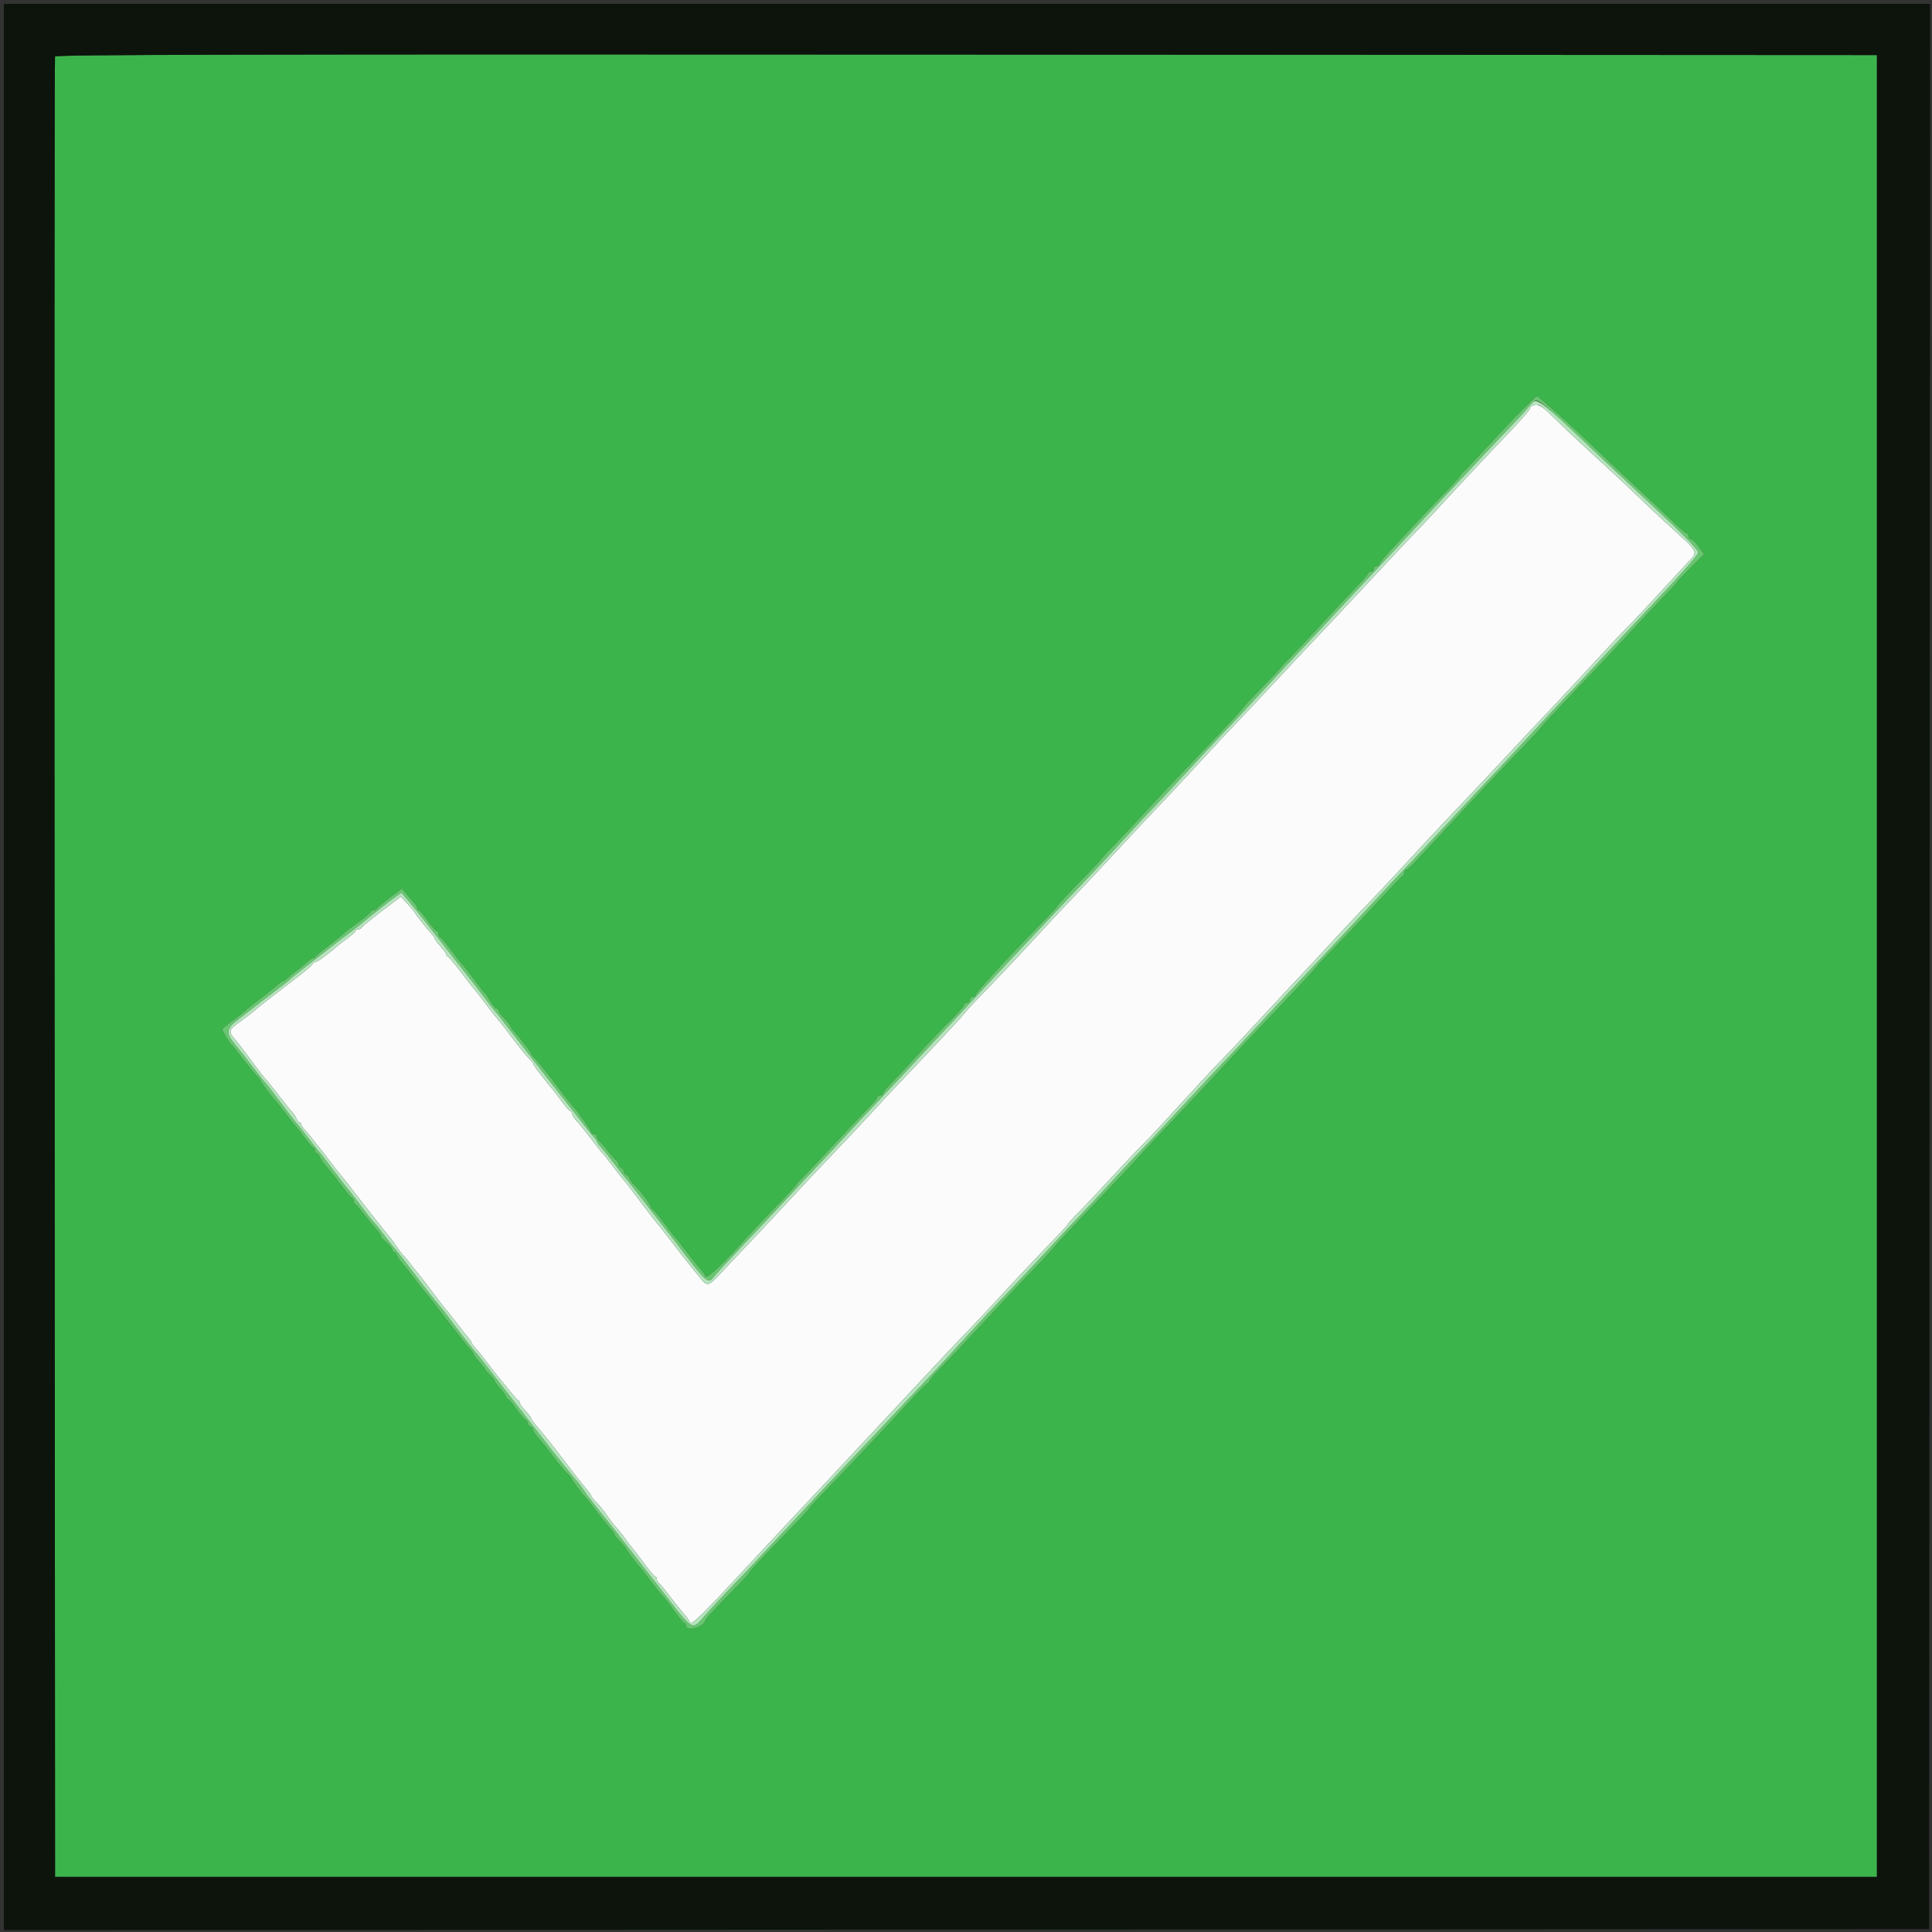
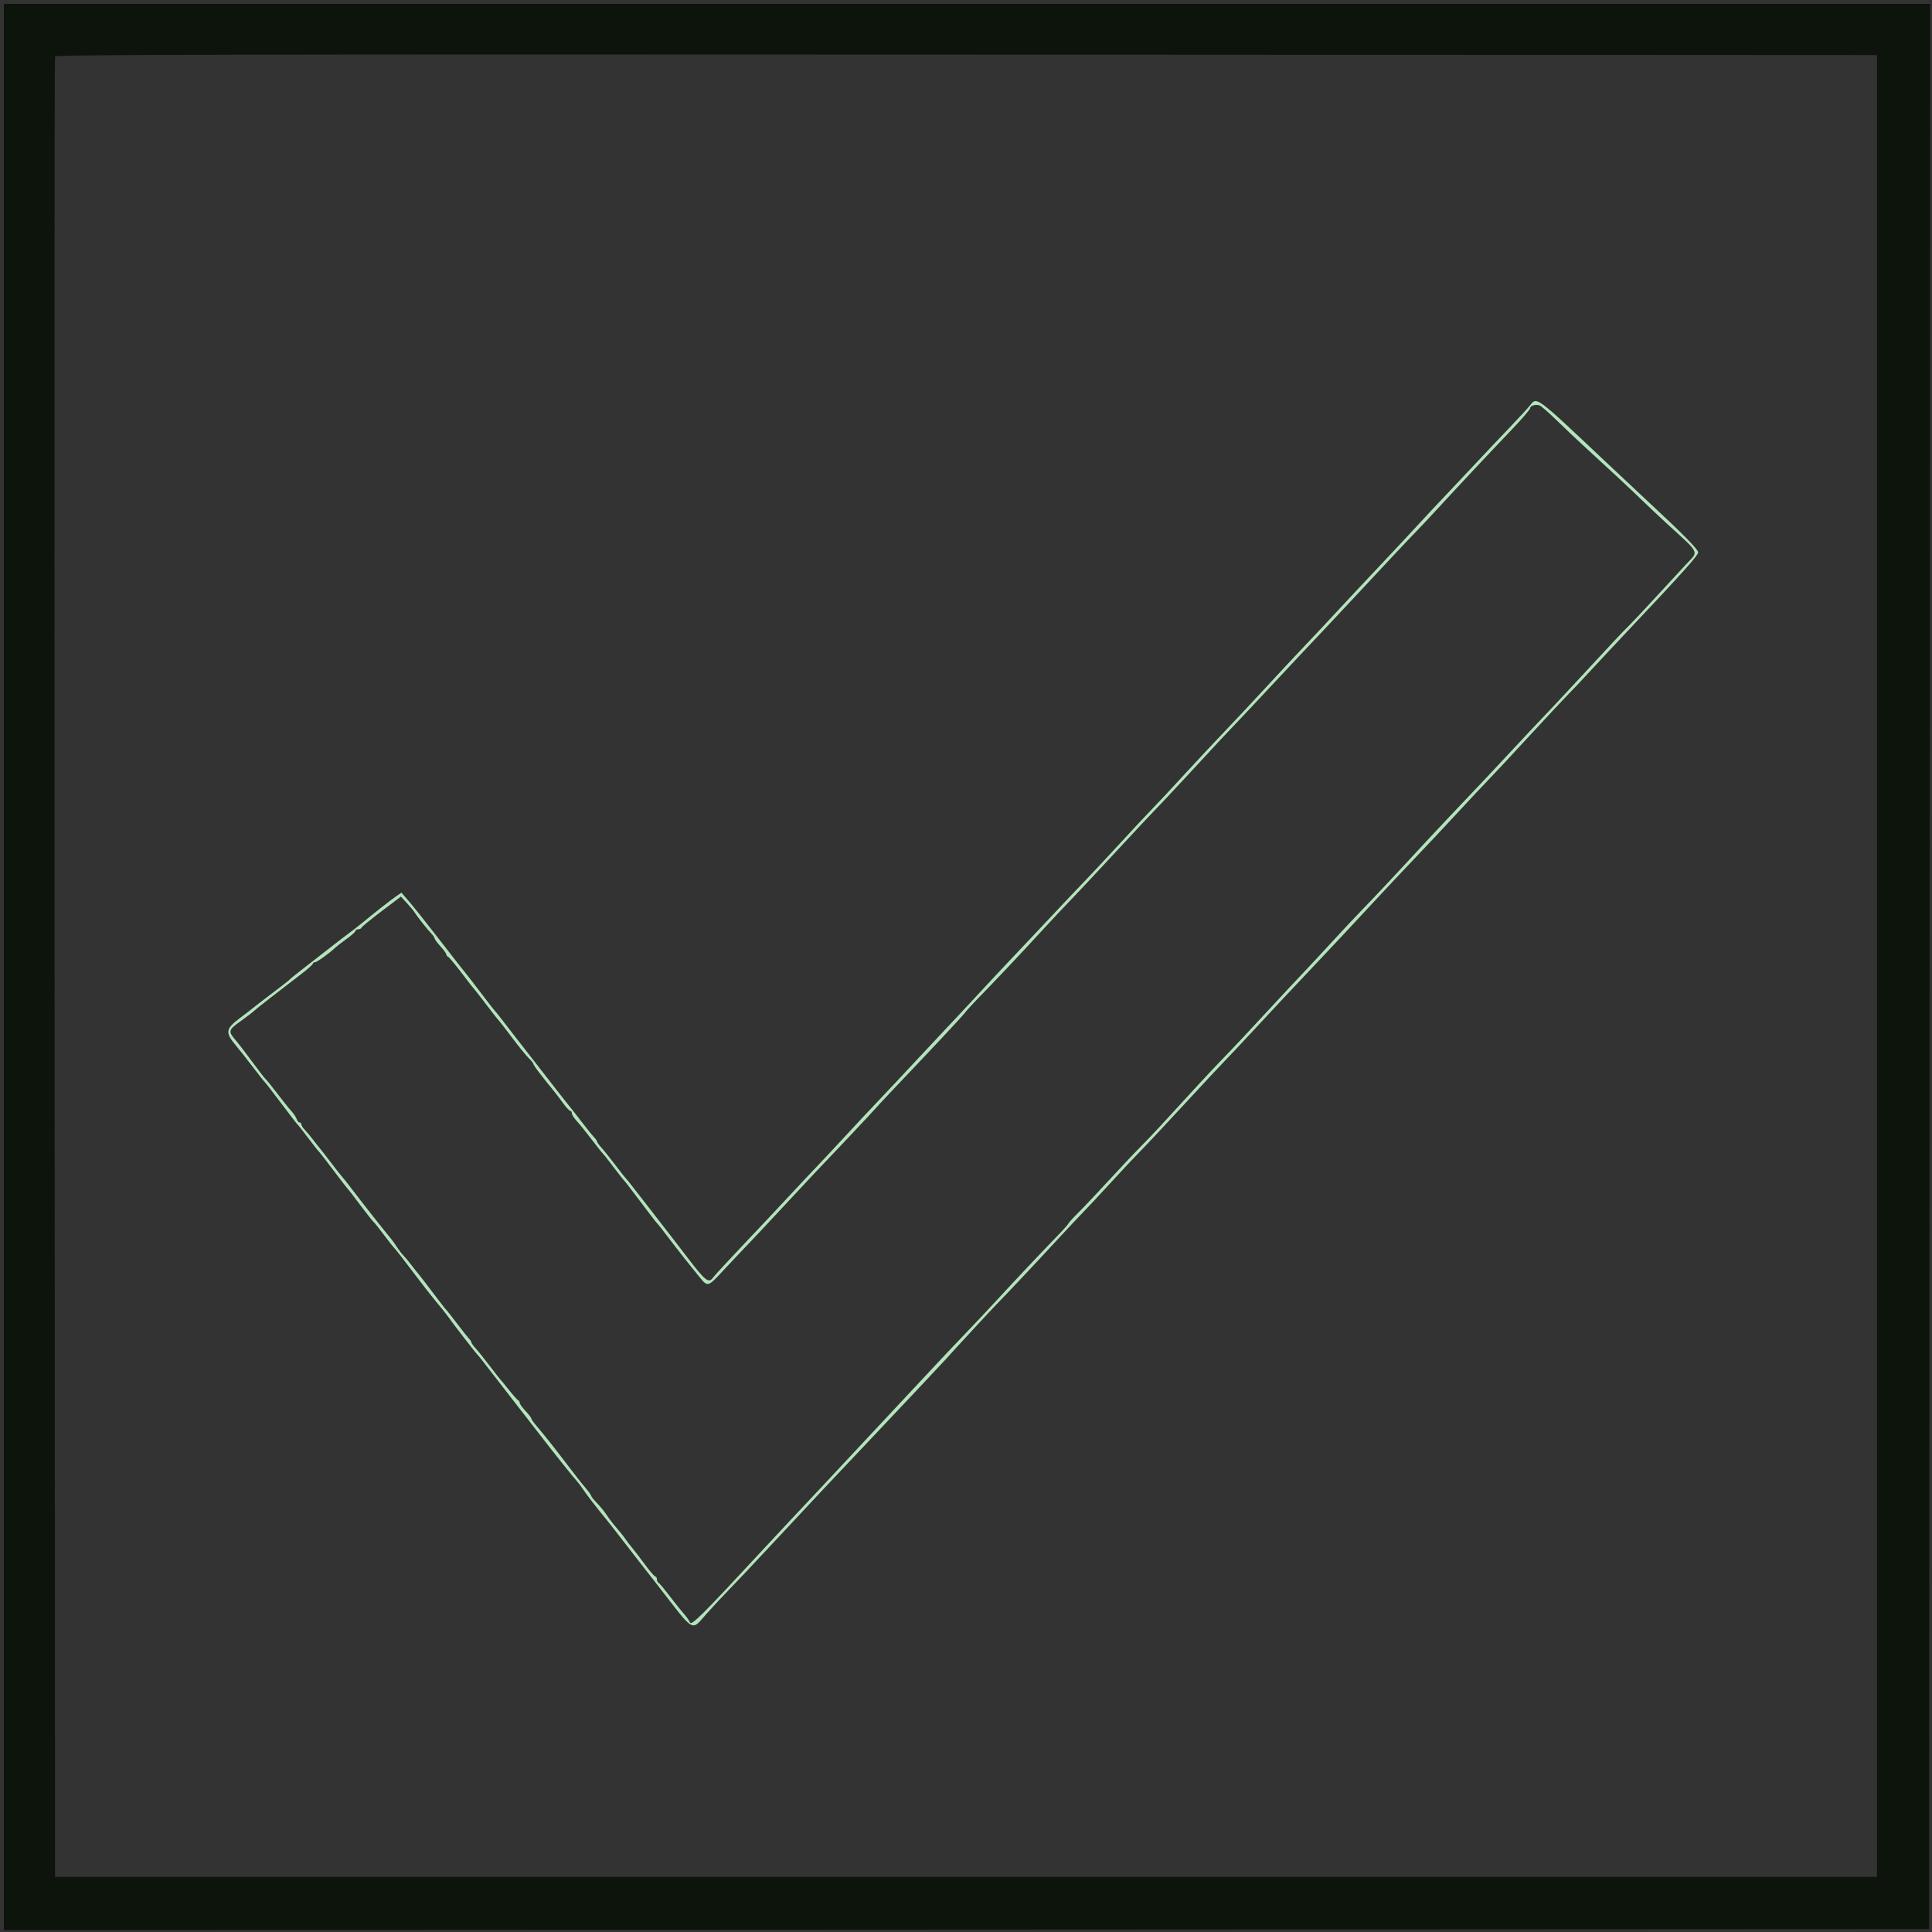
<svg xmlns="http://www.w3.org/2000/svg" viewBox="0, 0, 400,400" height="400" width="400" id="svg">
  <rect x="0" y="0" width="400" height="400" fill="#333333" stroke="none" />
  <g id="svgg">
-     <path fill-rule="evenodd" fill="#3cb44c" stroke="none" d="M11.385 11.700 C 11.281 11.975,11.241 96.890,11.298 200.400 L 11.400 388.600 200.000 388.600 L 388.600 388.600 388.600 200.000 L 388.600 11.400 200.088 11.300 C 49.487 11.219,11.537 11.300,11.385 11.700 M320.062 83.445 C 321.631 84.749,328.654 91.236,332.356 94.800 C 333.156 95.570,336.232 98.450,339.192 101.200 C 342.153 103.950,345.533 107.145,346.705 108.300 C 347.877 109.455,349.007 110.400,349.218 110.400 C 349.428 110.400,349.600 110.670,349.600 111.000 C 349.600 111.330,349.825 111.604,350.100 111.609 C 350.375 111.613,351.097 112.320,351.705 113.179 L 352.809 114.741 350.005 117.568 C 348.462 119.122,347.200 120.465,347.200 120.551 C 347.200 120.638,345.895 122.061,344.300 123.715 C 342.705 125.369,339.960 128.288,338.200 130.202 C 334.283 134.462,333.000 135.824,325.400 143.791 C 322.100 147.251,319.274 150.300,319.120 150.569 C 318.966 150.837,317.076 152.881,314.920 155.111 C 310.078 160.121,308.320 161.985,302.010 168.806 C 299.265 171.773,296.565 174.670,296.010 175.244 C 295.454 175.818,294.246 177.123,293.323 178.144 C 292.401 179.165,291.456 180.000,291.223 180.000 C 290.991 180.000,290.800 180.255,290.800 180.567 C 290.800 180.878,290.662 181.193,290.493 181.267 C 290.324 181.340,287.941 183.830,285.198 186.800 C 282.456 189.770,278.550 193.893,276.518 195.963 C 274.487 198.032,272.774 199.859,272.712 200.022 C 272.598 200.323,266.729 206.609,260.200 213.423 C 258.220 215.489,255.430 218.459,254.000 220.023 C 249.592 224.843,245.954 228.732,242.200 232.637 C 240.220 234.697,237.610 237.486,236.400 238.836 C 235.190 240.185,233.390 242.139,232.400 243.176 C 222.530 253.521,218.724 257.573,217.977 258.530 C 217.492 259.151,215.544 261.254,213.648 263.204 C 210.553 266.385,207.469 269.667,199.200 278.578 C 197.770 280.119,195.655 282.333,194.500 283.498 C 193.345 284.664,192.400 285.793,192.400 286.008 C 192.400 286.224,192.251 286.400,192.070 286.400 C 191.888 286.400,190.062 288.245,188.013 290.500 C 184.180 294.716,173.980 305.531,169.900 309.705 C 168.635 311.000,167.600 312.146,167.600 312.252 C 167.600 312.431,165.671 314.467,158.100 322.280 C 156.505 323.925,155.200 325.391,155.200 325.536 C 155.200 325.681,154.218 326.790,153.018 328.000 C 148.934 332.118,146.000 335.260,145.987 335.530 C 145.928 336.816,142.000 337.870,142.000 336.600 C 142.000 336.270,141.846 336.000,141.658 336.000 C 141.470 336.000,140.551 334.909,139.616 333.576 C 138.681 332.243,137.607 330.848,137.229 330.476 C 136.851 330.104,135.664 328.630,134.590 327.200 C 133.516 325.770,132.539 324.510,132.419 324.400 C 131.948 323.970,129.600 320.835,129.600 320.637 C 129.600 320.522,129.060 319.875,128.400 319.200 C 127.740 318.525,127.200 317.842,127.200 317.682 C 127.200 317.522,126.790 316.944,126.289 316.396 C 125.788 315.848,124.492 314.230,123.408 312.800 C 122.324 311.370,121.334 310.110,121.208 310.000 C 120.694 309.551,118.400 306.466,118.400 306.223 C 118.400 306.079,117.949 305.544,117.399 305.034 C 116.848 304.523,115.543 302.951,114.499 301.539 C 113.454 300.127,112.105 298.441,111.500 297.790 C 110.895 297.140,110.400 296.376,110.400 296.092 C 110.400 295.807,110.130 295.471,109.800 295.345 C 109.470 295.218,109.200 294.864,109.200 294.557 C 109.200 294.251,109.051 294.000,108.870 294.000 C 108.688 294.000,107.833 293.014,106.970 291.809 C 106.106 290.603,105.265 289.613,105.100 289.609 C 104.935 289.604,104.800 289.431,104.800 289.225 C 104.800 289.018,104.260 288.258,103.600 287.536 C 102.940 286.813,102.400 286.073,102.400 285.892 C 102.400 285.710,101.950 285.145,101.400 284.635 C 100.850 284.125,100.400 283.605,100.400 283.479 C 100.400 283.353,99.860 282.658,99.200 281.936 C 98.540 281.213,98.000 280.482,98.000 280.311 C 98.000 280.140,97.685 279.679,97.300 279.286 C 96.915 278.894,96.150 277.973,95.600 277.240 C 95.050 276.506,94.139 275.343,93.575 274.653 C 93.011 273.964,91.667 272.230,90.587 270.800 C 89.508 269.370,88.380 267.948,88.080 267.639 C 87.780 267.330,86.793 266.070,85.886 264.839 C 84.978 263.608,83.821 262.150,83.314 261.600 C 82.806 261.050,82.291 260.285,82.169 259.900 C 82.046 259.515,81.778 259.200,81.573 259.200 C 81.368 259.200,81.192 258.975,81.183 258.700 C 81.174 258.425,80.634 257.758,79.983 257.219 C 79.332 256.679,78.800 256.086,78.800 255.902 C 78.800 255.570,78.386 255.003,77.178 253.681 C 76.836 253.306,75.937 252.190,75.181 251.200 C 74.425 250.210,73.670 249.340,73.503 249.267 C 73.336 249.193,73.200 248.878,73.200 248.567 C 73.200 248.255,73.055 248.000,72.877 248.000 C 72.700 248.000,71.728 246.875,70.718 245.500 C 69.708 244.125,68.325 242.370,67.645 241.600 C 66.964 240.830,66.304 239.885,66.177 239.500 C 66.050 239.115,65.778 238.800,65.573 238.800 C 65.368 238.800,65.200 238.530,65.200 238.200 C 65.200 237.870,65.051 237.600,64.868 237.600 C 64.685 237.600,63.958 236.796,63.252 235.813 C 62.547 234.830,61.746 233.795,61.472 233.513 C 61.199 233.231,60.089 231.830,59.006 230.400 C 57.923 228.970,56.934 227.710,56.808 227.600 C 56.316 227.170,54.000 224.071,54.000 223.842 C 54.000 223.709,53.685 223.271,53.300 222.869 C 52.379 221.906,51.304 220.597,49.631 218.399 C 48.878 217.409,48.068 216.420,47.831 216.199 C 47.379 215.778,46.000 213.423,46.000 213.072 C 46.000 212.960,46.945 212.182,48.100 211.343 C 49.255 210.504,50.380 209.617,50.600 209.371 C 50.820 209.125,52.170 208.046,53.600 206.973 C 55.030 205.899,56.648 204.612,57.196 204.111 C 57.744 203.610,58.301 203.200,58.435 203.200 C 58.568 203.200,59.110 202.825,59.639 202.366 C 60.167 201.907,61.118 201.142,61.751 200.666 C 62.383 200.190,63.238 199.485,63.651 199.100 C 64.063 198.715,64.565 198.400,64.767 198.400 C 64.968 198.400,65.193 198.259,65.267 198.087 C 65.340 197.914,66.570 196.885,68.000 195.800 C 69.430 194.716,70.780 193.626,71.000 193.380 C 71.220 193.134,72.615 192.058,74.100 190.989 C 75.585 189.920,76.800 188.900,76.800 188.723 C 76.800 188.545,77.055 188.400,77.367 188.400 C 77.678 188.400,77.993 188.248,78.067 188.063 C 78.140 187.877,79.326 186.873,80.703 185.832 L 83.206 183.938 84.103 185.011 C 84.596 185.601,85.315 186.425,85.700 186.842 C 86.085 187.259,86.400 187.780,86.400 188.000 C 86.400 188.220,86.535 188.404,86.700 188.409 C 86.865 188.413,87.706 189.403,88.570 190.609 C 89.433 191.814,90.288 192.800,90.470 192.800 C 90.651 192.800,90.800 193.070,90.800 193.400 C 90.800 193.730,90.945 194.000,91.123 194.000 C 91.300 194.000,92.331 195.215,93.412 196.700 C 94.494 198.185,95.589 199.580,95.845 199.800 C 96.101 200.020,97.159 201.370,98.196 202.800 C 99.232 204.230,100.207 205.490,100.361 205.600 C 100.516 205.710,101.052 206.475,101.554 207.300 C 102.055 208.125,102.631 208.800,102.833 208.800 C 103.035 208.800,103.200 208.974,103.200 209.186 C 103.200 209.399,103.740 210.125,104.400 210.800 C 105.060 211.475,105.600 212.158,105.600 212.318 C 105.600 212.478,106.007 213.056,106.504 213.604 C 107.909 215.152,110.000 217.887,110.000 218.177 C 110.000 218.321,110.417 218.835,110.927 219.319 C 111.437 219.804,113.270 222.090,115.001 224.400 C 116.733 226.710,118.277 228.690,118.434 228.800 C 118.988 229.188,122.400 234.008,122.400 234.401 C 122.400 234.621,122.670 234.800,123.000 234.800 C 123.330 234.800,123.600 235.055,123.600 235.367 C 123.600 235.678,123.738 235.993,123.907 236.067 C 124.076 236.140,124.931 237.100,125.807 238.200 C 126.683 239.300,127.535 240.260,127.700 240.333 C 127.865 240.407,128.000 240.702,128.000 240.991 C 128.000 241.279,128.270 241.618,128.600 241.745 C 128.930 241.871,129.200 242.251,129.200 242.587 C 129.200 242.924,129.386 243.200,129.613 243.200 C 129.839 243.200,130.144 243.511,130.290 243.891 C 130.436 244.271,130.932 244.946,131.392 245.391 C 132.702 246.658,134.800 249.469,134.800 249.958 C 134.800 250.201,134.945 250.400,135.123 250.400 C 135.300 250.400,136.309 251.576,137.364 253.013 C 138.419 254.449,139.494 255.844,139.754 256.113 C 140.013 256.381,141.115 257.770,142.202 259.200 C 143.289 260.630,144.588 262.248,145.089 262.796 C 145.590 263.344,146.000 263.929,146.000 264.096 C 146.000 265.148,149.240 262.184,154.400 256.412 C 155.610 255.059,158.445 252.057,160.700 249.742 C 162.955 247.427,164.800 245.437,164.800 245.319 C 164.800 245.202,165.475 244.444,166.300 243.635 C 167.125 242.825,170.045 239.741,172.788 236.782 C 175.531 233.822,178.636 230.541,179.688 229.492 C 180.740 228.442,181.600 227.407,181.600 227.192 C 181.600 226.976,181.870 226.800,182.200 226.800 C 182.530 226.800,182.800 226.620,182.800 226.400 C 182.800 226.180,183.475 225.314,184.300 224.475 C 185.125 223.637,187.687 220.892,189.994 218.375 C 192.301 215.859,195.406 212.594,196.894 211.119 C 198.382 209.645,199.600 208.250,199.600 208.019 C 199.600 207.789,199.870 207.600,200.200 207.600 C 200.530 207.600,200.800 207.330,200.800 207.000 C 200.800 206.670,201.070 206.400,201.400 206.400 C 201.730 206.400,202.000 206.196,202.000 205.947 C 202.000 205.485,208.451 198.451,215.100 191.663 C 217.135 189.586,218.800 187.805,218.800 187.705 C 218.800 187.508,222.055 184.031,225.700 180.333 C 226.965 179.050,228.000 177.926,228.000 177.836 C 228.000 177.746,229.575 176.045,231.500 174.054 C 233.425 172.064,236.170 169.149,237.600 167.575 C 240.363 164.534,241.550 163.279,251.000 153.405 C 254.300 149.957,257.135 146.897,257.300 146.603 C 257.465 146.310,259.310 144.324,261.400 142.189 C 263.490 140.055,265.200 138.247,265.200 138.172 C 265.200 138.097,266.145 137.076,267.300 135.904 C 268.455 134.732,271.376 131.619,273.791 128.987 C 276.206 126.354,279.311 123.050,280.691 121.643 C 282.071 120.237,283.200 118.932,283.200 118.743 C 283.200 118.555,283.470 118.400,283.800 118.400 C 284.130 118.400,284.400 118.130,284.400 117.800 C 284.400 117.470,284.670 117.200,285.000 117.200 C 285.330 117.200,285.600 117.000,285.600 116.755 C 285.600 116.511,286.738 115.116,288.128 113.655 C 289.519 112.195,291.634 109.925,292.828 108.611 C 294.023 107.297,296.665 104.524,298.700 102.449 C 300.735 100.374,302.400 98.539,302.400 98.371 C 302.400 98.204,302.538 98.007,302.708 97.933 C 302.877 97.860,304.975 95.667,307.371 93.059 C 311.885 88.146,317.883 82.000,318.164 82.000 C 318.252 82.000,319.106 82.650,320.062 83.445" id="path0" />
-     <path fill-rule="evenodd" fill="#fbfbfb" stroke="none" d="M317.500 83.903 C 317.115 83.989,316.795 84.270,316.789 84.529 C 316.783 84.788,314.938 86.920,312.689 89.268 C 308.430 93.713,302.107 100.458,297.379 105.600 C 295.862 107.250,293.986 109.244,293.210 110.031 C 291.975 111.283,285.263 118.430,281.200 122.818 C 279.290 124.881,271.014 133.689,268.800 136.015 C 267.810 137.055,265.020 140.034,262.600 142.634 C 260.180 145.235,257.300 148.299,256.200 149.443 C 253.999 151.732,252.946 152.861,245.608 160.800 C 242.863 163.770,239.983 166.837,239.208 167.615 C 238.434 168.393,234.650 172.436,230.800 176.598 C 226.950 180.760,222.900 185.082,221.800 186.202 C 220.700 187.322,217.825 190.390,215.411 193.019 C 211.211 197.595,205.653 203.477,202.164 207.040 C 201.264 207.959,200.136 209.210,199.656 209.820 C 198.908 210.771,193.563 216.480,184.707 225.790 C 183.445 227.115,181.770 228.920,180.984 229.800 C 179.715 231.220,172.175 239.221,168.400 243.152 C 167.630 243.954,164.751 247.038,162.003 250.005 C 159.254 252.972,156.014 256.428,154.803 257.685 C 153.591 258.942,151.341 261.327,149.801 262.985 C 146.563 266.474,146.537 266.482,144.912 264.500 C 142.741 261.852,140.230 258.669,138.208 256.000 C 137.124 254.570,136.127 253.310,135.993 253.200 C 135.859 253.090,134.332 251.110,132.600 248.800 C 130.868 246.490,129.341 244.510,129.207 244.400 C 129.073 244.290,128.079 243.030,127.000 241.600 C 125.921 240.170,124.927 238.910,124.791 238.800 C 124.656 238.690,123.625 237.391,122.501 235.913 C 121.377 234.436,119.994 232.727,119.429 232.117 C 118.863 231.507,118.400 230.781,118.400 230.504 C 118.400 230.227,118.251 230.000,118.068 230.000 C 117.885 230.000,117.183 229.235,116.509 228.300 C 115.834 227.365,114.907 226.150,114.448 225.600 C 113.990 225.050,113.475 224.420,113.304 224.200 C 113.133 223.980,112.410 223.054,111.696 222.142 C 110.983 221.231,110.400 220.367,110.400 220.223 C 110.400 220.079,109.984 219.565,109.475 219.081 C 108.967 218.596,107.402 216.670,105.998 214.800 C 104.594 212.930,103.337 211.310,103.204 211.200 C 103.071 211.090,102.077 209.830,100.994 208.400 C 99.911 206.970,98.839 205.581,98.612 205.314 C 97.830 204.392,97.359 203.791,95.233 201.000 C 94.059 199.460,92.942 198.140,92.750 198.067 C 92.557 197.993,92.400 197.779,92.400 197.591 C 92.400 197.403,91.860 196.658,91.200 195.936 C 90.540 195.213,90.000 194.482,90.000 194.311 C 90.000 194.140,89.685 193.672,89.300 193.272 C 88.442 192.379,86.316 189.691,85.881 188.947 C 85.705 188.648,84.985 187.778,84.281 187.015 L 83.000 185.627 79.000 188.656 C 76.800 190.322,74.940 191.846,74.867 192.043 C 74.793 192.239,74.478 192.400,74.167 192.400 C 73.855 192.400,73.600 192.549,73.600 192.732 C 73.600 192.915,72.796 193.642,71.813 194.348 C 70.830 195.053,69.795 195.851,69.513 196.121 C 68.316 197.266,65.653 199.200,65.276 199.200 C 65.051 199.200,64.807 199.371,64.733 199.580 C 64.660 199.790,63.589 200.735,62.353 201.680 C 56.572 206.105,53.341 208.627,52.698 209.218 C 52.313 209.572,51.011 210.568,49.807 211.431 C 47.280 213.242,47.204 213.511,48.726 215.286 C 49.346 216.009,50.907 218.040,52.195 219.800 C 53.484 221.560,54.738 223.180,54.983 223.400 C 55.228 223.620,56.317 224.970,57.403 226.400 C 58.490 227.830,59.790 229.450,60.294 230.000 C 60.797 230.550,61.309 231.315,61.431 231.700 C 61.554 232.085,61.822 232.400,62.027 232.400 C 62.232 232.400,62.400 232.580,62.400 232.800 C 62.400 233.020,62.715 233.521,63.100 233.914 C 63.485 234.306,64.250 235.222,64.800 235.948 C 65.350 236.675,65.986 237.479,66.212 237.735 C 66.439 237.991,67.511 239.370,68.594 240.800 C 69.677 242.230,70.669 243.490,70.800 243.600 C 70.931 243.710,71.927 244.970,73.013 246.400 C 75.227 249.313,79.694 254.977,80.741 256.200 C 81.117 256.640,81.747 257.507,82.140 258.127 C 82.532 258.746,83.156 259.563,83.527 259.940 C 83.897 260.318,84.650 261.222,85.200 261.948 C 85.750 262.675,86.387 263.479,86.616 263.735 C 86.845 263.991,88.184 265.730,89.593 267.600 C 91.002 269.470,92.263 271.090,92.396 271.200 C 92.529 271.310,93.523 272.570,94.606 274.000 C 95.689 275.430,96.806 276.838,97.088 277.129 C 97.369 277.419,97.600 277.781,97.600 277.933 C 97.600 278.084,98.010 278.656,98.511 279.204 C 99.012 279.752,100.308 281.370,101.392 282.800 C 102.476 284.230,103.461 285.490,103.581 285.600 C 103.702 285.710,104.517 286.700,105.393 287.800 C 106.269 288.900,107.124 289.860,107.293 289.933 C 107.462 290.007,107.600 290.241,107.600 290.455 C 107.600 290.669,108.139 291.419,108.798 292.122 C 109.457 292.825,109.997 293.520,109.998 293.666 C 109.999 293.812,110.355 294.352,110.789 294.866 C 112.901 297.367,114.764 299.712,117.250 303.000 C 118.746 304.980,120.513 307.230,121.175 308.000 C 121.837 308.770,122.383 309.529,122.389 309.686 C 122.395 309.844,122.940 310.525,123.599 311.199 C 124.259 311.874,125.114 312.915,125.499 313.513 C 125.885 314.111,126.504 314.960,126.876 315.400 C 128.698 317.558,129.043 317.989,129.600 318.800 C 129.930 319.281,130.532 320.063,130.938 320.537 C 131.344 321.012,132.503 322.525,133.515 323.900 C 134.527 325.275,135.500 326.400,135.677 326.400 C 135.855 326.400,136.000 326.655,136.000 326.967 C 136.000 327.278,136.141 327.593,136.313 327.667 C 136.486 327.740,137.518 328.970,138.607 330.400 C 139.696 331.830,141.040 333.510,141.594 334.133 C 142.147 334.757,142.700 335.543,142.822 335.880 C 143.113 336.686,145.123 334.689,158.000 320.801 C 160.750 317.835,163.720 314.651,164.600 313.725 C 166.523 311.703,174.061 303.655,177.400 300.059 C 178.720 298.637,180.520 296.711,181.400 295.777 C 183.130 293.943,190.322 286.244,194.200 282.076 C 195.520 280.657,198.130 277.906,200.000 275.962 C 201.870 274.019,204.660 271.056,206.200 269.379 C 209.872 265.380,216.015 258.862,218.900 255.904 C 220.165 254.607,221.200 253.448,221.200 253.329 C 221.200 253.211,222.145 252.174,223.300 251.027 C 224.455 249.879,227.287 246.884,229.593 244.370 C 231.899 241.857,234.779 238.803,235.993 237.585 C 237.207 236.367,239.190 234.287,240.400 232.962 C 247.044 225.691,250.835 221.599,252.800 219.576 C 255.408 216.892,258.424 213.680,263.600 208.076 C 265.690 205.813,268.480 202.828,269.800 201.442 C 271.120 200.057,273.910 197.056,276.000 194.775 C 278.090 192.494,280.880 189.525,282.200 188.179 C 284.300 186.037,289.810 180.154,295.080 174.426 C 296.641 172.729,302.741 166.268,307.400 161.376 C 308.500 160.221,311.200 157.336,313.400 154.964 C 315.600 152.592,318.390 149.622,319.600 148.363 C 320.810 147.104,323.600 144.130,325.800 141.754 C 334.606 132.242,335.821 130.947,337.194 129.600 C 337.979 128.830,340.507 126.144,342.811 123.632 C 345.115 121.119,347.944 118.059,349.097 116.832 C 351.741 114.018,352.111 114.792,345.045 108.348 C 343.749 107.167,341.386 104.940,339.793 103.400 C 337.198 100.891,334.101 98.009,327.331 91.800 C 326.131 90.700,323.840 88.525,322.238 86.967 C 319.187 83.999,318.646 83.649,317.500 83.903" id="path1" />
    <path fill-rule="evenodd" fill="#0c140c" stroke="none" d="M0.800 200.200 L 0.800 399.601 200.100 399.500 L 399.400 399.400 399.500 200.100 L 399.601 0.800 200.200 0.800 L 0.800 0.800 0.800 200.200 M388.600 200.000 L 388.600 388.600 200.000 388.600 L 11.400 388.600 11.298 200.400 C 11.241 96.890,11.281 11.975,11.385 11.700 C 11.537 11.300,49.487 11.219,200.088 11.300 L 388.600 11.400 388.600 200.000" id="path2" />
-     <path fill-rule="evenodd" fill="#67c66f" stroke="none" d="M314.864 85.159 C 313.138 86.897,309.766 90.452,307.371 93.059 C 304.975 95.667,302.877 97.860,302.708 97.933 C 302.538 98.007,302.400 98.204,302.400 98.371 C 302.400 98.539,300.735 100.374,298.700 102.449 C 296.665 104.524,294.023 107.297,292.828 108.611 C 291.634 109.925,289.519 112.195,288.128 113.655 C 286.738 115.116,285.600 116.511,285.600 116.755 C 285.600 117.000,285.330 117.200,285.000 117.200 C 284.670 117.200,284.400 117.470,284.400 117.800 C 284.400 118.130,284.130 118.400,283.800 118.400 C 283.470 118.400,283.200 118.555,283.200 118.743 C 283.200 118.932,282.071 120.237,280.691 121.643 C 279.311 123.050,276.206 126.354,273.791 128.987 C 271.376 131.619,268.455 134.732,267.300 135.904 C 266.145 137.076,265.200 138.097,265.200 138.172 C 265.200 138.247,263.490 140.055,261.400 142.189 C 259.310 144.324,257.465 146.310,257.300 146.603 C 257.135 146.897,254.300 149.957,251.000 153.405 C 241.550 163.279,240.363 164.534,237.600 167.575 C 236.170 169.149,233.425 172.064,231.500 174.054 C 229.575 176.045,228.000 177.746,228.000 177.836 C 228.000 177.926,226.965 179.050,225.700 180.333 C 222.055 184.031,218.800 187.508,218.800 187.705 C 218.800 187.805,217.135 189.586,215.100 191.663 C 208.451 198.451,202.000 205.485,202.000 205.947 C 202.000 206.196,201.730 206.400,201.400 206.400 C 201.070 206.400,200.800 206.670,200.800 207.000 C 200.800 207.330,200.530 207.600,200.200 207.600 C 199.870 207.600,199.600 207.789,199.600 208.019 C 199.600 208.250,198.382 209.645,196.894 211.119 C 195.406 212.594,192.301 215.859,189.994 218.375 C 187.687 220.892,185.125 223.637,184.300 224.475 C 183.475 225.314,182.800 226.180,182.800 226.400 C 182.800 226.620,182.530 226.800,182.200 226.800 C 181.870 226.800,181.600 226.976,181.600 227.192 C 181.600 227.407,180.740 228.442,179.688 229.492 C 178.636 230.541,175.531 233.822,172.788 236.782 C 170.045 239.741,167.125 242.825,166.300 243.635 C 165.475 244.444,164.800 245.202,164.800 245.319 C 164.800 245.437,162.955 247.427,160.700 249.742 C 158.445 252.057,155.610 255.059,154.400 256.412 C 149.240 262.184,146.000 265.148,146.000 264.096 C 146.000 263.929,145.590 263.344,145.089 262.796 C 144.588 262.248,143.289 260.630,142.202 259.200 C 141.115 257.770,140.013 256.381,139.754 256.113 C 139.494 255.844,138.419 254.449,137.364 253.013 C 136.309 251.576,135.300 250.400,135.123 250.400 C 134.945 250.400,134.800 250.201,134.800 249.958 C 134.800 249.469,132.702 246.658,131.392 245.391 C 130.932 244.946,130.436 244.271,130.290 243.891 C 130.144 243.511,129.839 243.200,129.613 243.200 C 129.386 243.200,129.200 242.924,129.200 242.587 C 129.200 242.251,128.930 241.871,128.600 241.745 C 128.270 241.618,128.000 241.279,128.000 240.991 C 128.000 240.702,127.865 240.407,127.700 240.333 C 127.535 240.260,126.683 239.300,125.807 238.200 C 124.931 237.100,124.076 236.140,123.907 236.067 C 123.738 235.993,123.600 235.678,123.600 235.367 C 123.600 235.055,123.330 234.800,123.000 234.800 C 122.670 234.800,122.400 234.621,122.400 234.401 C 122.400 234.008,118.988 229.188,118.434 228.800 C 118.277 228.690,116.733 226.710,115.001 224.400 C 113.270 222.090,111.437 219.804,110.927 219.319 C 110.417 218.835,110.000 218.321,110.000 218.177 C 110.000 217.887,107.909 215.152,106.504 213.604 C 106.007 213.056,105.600 212.478,105.600 212.318 C 105.600 212.158,105.060 211.475,104.400 210.800 C 103.740 210.125,103.200 209.399,103.200 209.186 C 103.200 208.974,103.035 208.800,102.833 208.800 C 102.631 208.800,102.055 208.125,101.554 207.300 C 101.052 206.475,100.516 205.710,100.361 205.600 C 100.207 205.490,99.232 204.230,98.196 202.800 C 97.159 201.370,96.101 200.020,95.845 199.800 C 95.589 199.580,94.494 198.185,93.412 196.700 C 92.331 195.215,91.300 194.000,91.123 194.000 C 90.945 194.000,90.800 193.730,90.800 193.400 C 90.800 193.070,90.651 192.800,90.470 192.800 C 90.288 192.800,89.433 191.814,88.570 190.609 C 87.706 189.403,86.865 188.413,86.700 188.409 C 86.535 188.404,86.400 188.220,86.400 188.000 C 86.400 187.780,86.085 187.259,85.700 186.842 C 85.315 186.425,84.596 185.601,84.103 185.011 L 83.206 183.938 80.703 185.832 C 79.326 186.873,78.140 187.877,78.067 188.063 C 77.993 188.248,77.678 188.400,77.367 188.400 C 77.055 188.400,76.800 188.545,76.800 188.723 C 76.800 188.900,75.585 189.920,74.100 190.989 C 72.615 192.058,71.220 193.134,71.000 193.380 C 70.780 193.626,69.430 194.716,68.000 195.800 C 66.570 196.885,65.340 197.914,65.267 198.087 C 65.193 198.259,64.968 198.400,64.767 198.400 C 64.565 198.400,64.063 198.715,63.651 199.100 C 63.238 199.485,62.383 200.190,61.751 200.666 C 61.118 201.142,60.167 201.907,59.639 202.366 C 59.110 202.825,58.568 203.200,58.435 203.200 C 58.301 203.200,57.744 203.610,57.196 204.111 C 56.648 204.612,55.030 205.899,53.600 206.973 C 52.170 208.046,50.820 209.125,50.600 209.371 C 50.380 209.617,49.255 210.504,48.100 211.343 C 46.945 212.182,46.000 212.960,46.000 213.072 C 46.000 213.423,47.379 215.778,47.831 216.199 C 48.068 216.420,48.878 217.409,49.631 218.399 C 51.304 220.597,52.379 221.906,53.300 222.869 C 53.685 223.271,54.000 223.709,54.000 223.842 C 54.000 224.071,56.316 227.170,56.808 227.600 C 56.934 227.710,57.923 228.970,59.006 230.400 C 60.089 231.830,61.199 233.231,61.472 233.513 C 61.746 233.795,62.547 234.830,63.252 235.813 C 63.958 236.796,64.685 237.600,64.868 237.600 C 65.051 237.600,65.200 237.870,65.200 238.200 C 65.200 238.530,65.368 238.800,65.573 238.800 C 65.778 238.800,66.050 239.115,66.177 239.500 C 66.304 239.885,66.964 240.830,67.645 241.600 C 68.325 242.370,69.708 244.125,70.718 245.500 C 71.728 246.875,72.700 248.000,72.877 248.000 C 73.055 248.000,73.200 248.255,73.200 248.567 C 73.200 248.878,73.336 249.193,73.503 249.267 C 73.670 249.340,74.425 250.210,75.181 251.200 C 75.937 252.190,76.836 253.306,77.178 253.681 C 78.386 255.003,78.800 255.570,78.800 255.902 C 78.800 256.086,79.332 256.679,79.983 257.219 C 80.634 257.758,81.174 258.425,81.183 258.700 C 81.192 258.975,81.368 259.200,81.573 259.200 C 81.778 259.200,82.046 259.515,82.169 259.900 C 82.291 260.285,82.806 261.050,83.314 261.600 C 83.821 262.150,84.978 263.608,85.886 264.839 C 86.793 266.070,87.780 267.330,88.080 267.639 C 88.380 267.948,89.508 269.370,90.587 270.800 C 91.667 272.230,93.011 273.964,93.575 274.653 C 94.139 275.343,95.050 276.506,95.600 277.240 C 96.150 277.973,96.915 278.894,97.300 279.286 C 97.685 279.679,98.000 280.140,98.000 280.311 C 98.000 280.482,98.540 281.213,99.200 281.936 C 99.860 282.658,100.400 283.353,100.400 283.479 C 100.400 283.605,100.850 284.125,101.400 284.635 C 101.950 285.145,102.400 285.710,102.400 285.892 C 102.400 286.073,102.940 286.813,103.600 287.536 C 104.260 288.258,104.800 289.018,104.800 289.225 C 104.800 289.431,104.935 289.604,105.100 289.609 C 105.265 289.613,106.106 290.603,106.970 291.809 C 107.833 293.014,108.688 294.000,108.870 294.000 C 109.051 294.000,109.200 294.251,109.200 294.557 C 109.200 294.864,109.470 295.218,109.800 295.345 C 110.130 295.471,110.400 295.807,110.400 296.092 C 110.400 296.376,110.895 297.140,111.500 297.790 C 112.105 298.441,113.454 300.127,114.499 301.539 C 115.543 302.951,116.848 304.523,117.399 305.034 C 117.949 305.544,118.400 306.079,118.400 306.223 C 118.400 306.466,120.694 309.551,121.208 310.000 C 121.334 310.110,122.324 311.370,123.408 312.800 C 124.492 314.230,125.788 315.848,126.289 316.396 C 126.790 316.944,127.200 317.522,127.200 317.682 C 127.200 317.842,127.740 318.525,128.400 319.200 C 129.060 319.875,129.600 320.522,129.600 320.637 C 129.600 320.835,131.948 323.970,132.419 324.400 C 132.539 324.510,133.516 325.770,134.590 327.200 C 135.664 328.630,136.851 330.104,137.229 330.476 C 137.607 330.848,138.681 332.243,139.616 333.576 C 140.551 334.909,141.470 336.000,141.658 336.000 C 141.846 336.000,142.000 336.270,142.000 336.600 C 142.000 337.870,145.928 336.816,145.987 335.530 C 146.000 335.260,148.934 332.118,153.018 328.000 C 154.218 326.790,155.200 325.681,155.200 325.536 C 155.200 325.391,156.505 323.925,158.100 322.280 C 165.671 314.467,167.600 312.431,167.600 312.252 C 167.600 312.146,168.635 311.000,169.900 309.705 C 173.980 305.531,184.180 294.716,188.013 290.500 C 190.062 288.245,191.888 286.400,192.070 286.400 C 192.251 286.400,192.400 286.224,192.400 286.008 C 192.400 285.793,193.345 284.664,194.500 283.498 C 195.655 282.333,197.770 280.119,199.200 278.578 C 207.469 269.667,210.553 266.385,213.648 263.204 C 215.544 261.254,217.492 259.151,217.977 258.530 C 218.724 257.573,222.530 253.521,232.400 243.176 C 233.390 242.139,235.190 240.185,236.400 238.836 C 237.610 237.486,240.220 234.697,242.200 232.637 C 245.954 228.732,249.592 224.843,254.000 220.023 C 255.430 218.459,258.220 215.489,260.200 213.423 C 266.729 206.609,272.598 200.323,272.712 200.022 C 272.774 199.859,274.487 198.032,276.518 195.963 C 278.550 193.893,282.456 189.770,285.198 186.800 C 287.941 183.830,290.324 181.340,290.493 181.267 C 290.662 181.193,290.800 180.878,290.800 180.567 C 290.800 180.255,290.991 180.000,291.223 180.000 C 291.456 180.000,292.401 179.165,293.323 178.144 C 294.246 177.123,295.454 175.818,296.010 175.244 C 296.565 174.670,299.265 171.773,302.010 168.806 C 308.320 161.985,310.078 160.121,314.920 155.111 C 317.076 152.881,318.966 150.837,319.120 150.569 C 319.274 150.300,322.100 147.251,325.400 143.791 C 333.000 135.824,334.283 134.462,338.200 130.202 C 339.960 128.288,342.705 125.369,344.300 123.715 C 345.895 122.061,347.200 120.638,347.200 120.551 C 347.200 120.465,348.462 119.122,350.005 117.568 L 352.809 114.741 351.705 113.179 C 351.097 112.320,350.375 111.613,350.100 111.609 C 349.825 111.604,349.600 111.330,349.600 111.000 C 349.600 110.670,349.428 110.400,349.218 110.400 C 349.007 110.400,347.877 109.455,346.705 108.300 C 345.533 107.145,342.153 103.950,339.192 101.200 C 336.232 98.450,333.156 95.570,332.356 94.800 C 325.955 88.637,318.595 82.000,318.164 82.000 C 318.075 82.000,316.590 83.422,314.864 85.159 M322.400 86.262 C 324.490 88.166,328.900 92.273,332.200 95.389 C 335.500 98.505,339.640 102.389,341.400 104.019 C 348.256 110.372,351.600 113.769,351.590 114.372 C 351.580 114.994,348.354 118.593,337.404 130.200 C 334.291 133.500,330.504 137.550,328.989 139.200 C 327.474 140.850,325.596 142.837,324.817 143.615 C 324.038 144.393,320.253 148.443,316.407 152.615 C 312.561 156.787,308.781 160.839,308.007 161.619 C 307.233 162.400,304.447 165.370,301.816 168.219 C 299.185 171.069,295.220 175.290,293.006 177.600 C 290.791 179.910,287.004 183.937,284.590 186.550 C 282.175 189.162,279.480 192.059,278.600 192.987 C 277.720 193.915,275.840 195.917,274.422 197.437 C 273.004 198.957,270.390 201.730,268.611 203.600 C 266.833 205.470,263.046 209.520,260.195 212.600 C 257.344 215.680,254.379 218.837,253.606 219.615 C 252.833 220.393,249.053 224.443,245.207 228.615 C 241.361 232.787,237.311 237.107,236.207 238.216 C 235.103 239.326,232.312 242.296,230.005 244.816 C 227.698 247.337,225.088 250.134,224.205 251.030 C 223.322 251.927,220.620 254.807,218.200 257.430 C 213.690 262.319,208.887 267.420,206.396 269.965 C 205.275 271.112,197.525 279.499,195.800 281.434 C 195.287 282.009,184.858 293.097,182.104 295.994 C 174.961 303.510,166.080 312.962,158.982 320.600 C 155.916 323.900,152.349 327.680,151.055 329.000 C 149.762 330.320,147.619 332.615,146.294 334.100 C 143.032 337.754,143.989 338.307,136.197 328.256 C 135.539 327.406,134.190 325.681,133.200 324.422 C 132.210 323.162,130.234 320.617,128.808 318.766 C 127.382 316.915,125.917 315.040,125.551 314.600 C 123.783 312.475,121.322 309.293,120.723 308.356 C 120.356 307.782,119.818 307.060,119.528 306.751 C 118.769 305.943,114.597 300.720,111.799 297.076 C 110.479 295.358,108.452 292.748,107.293 291.276 C 106.133 289.804,103.805 286.800,102.118 284.600 C 100.431 282.400,98.939 280.510,98.803 280.400 C 98.512 280.166,93.671 273.902,92.816 272.653 C 92.494 272.184,91.401 270.810,90.385 269.600 C 89.370 268.390,87.121 265.510,85.388 263.200 C 83.654 260.890,81.987 258.746,81.683 258.436 C 81.379 258.126,80.381 256.866,79.465 255.636 C 78.549 254.406,77.603 253.220,77.362 253.000 C 77.121 252.780,76.046 251.430,74.972 250.000 C 72.941 247.294,72.479 246.699,71.784 245.886 C 71.555 245.619,70.216 243.870,68.807 242.000 C 67.398 240.130,66.137 238.510,66.004 238.400 C 65.871 238.290,64.879 237.030,63.800 235.600 C 62.721 234.170,61.727 232.910,61.593 232.800 C 61.459 232.690,59.932 230.710,58.200 228.400 C 56.468 226.090,54.937 224.110,54.798 224.000 C 54.659 223.890,53.589 222.540,52.420 221.000 C 51.251 219.460,49.598 217.365,48.747 216.344 C 46.598 213.767,46.724 212.994,49.645 210.800 C 50.964 209.810,52.258 208.813,52.521 208.584 C 52.785 208.355,54.530 207.016,56.400 205.607 C 58.270 204.198,59.890 202.927,60.000 202.783 C 60.110 202.638,61.115 201.818,62.233 200.960 C 63.351 200.102,65.757 198.230,67.579 196.800 C 69.401 195.370,71.442 193.802,72.114 193.314 C 72.786 192.827,73.980 191.901,74.768 191.256 C 77.655 188.890,80.631 186.554,81.856 185.692 L 83.112 184.808 84.744 186.704 C 85.642 187.747,88.465 191.300,91.018 194.600 C 93.571 197.900,95.965 200.960,96.338 201.400 C 96.711 201.840,98.172 203.730,99.585 205.600 C 100.998 207.470,102.263 209.090,102.396 209.200 C 102.529 209.310,103.527 210.570,104.614 212.000 C 105.701 213.430,106.816 214.870,107.091 215.200 C 107.366 215.530,109.680 218.500,112.233 221.800 C 114.786 225.100,117.185 228.168,117.563 228.618 C 117.942 229.068,119.192 230.662,120.341 232.162 C 121.490 233.661,122.694 235.151,123.015 235.472 C 123.337 235.794,123.600 236.181,123.600 236.333 C 123.600 236.484,124.010 237.056,124.511 237.604 C 125.012 238.152,126.308 239.770,127.392 241.200 C 128.476 242.630,129.471 243.890,129.604 244.000 C 129.737 244.110,131.005 245.709,132.423 247.554 C 133.840 249.398,135.810 251.937,136.800 253.196 C 137.790 254.455,140.271 257.670,142.312 260.342 C 146.082 265.275,146.745 265.783,147.677 264.457 C 147.965 264.048,150.831 260.943,154.047 257.557 C 157.262 254.170,161.042 250.153,162.447 248.629 C 163.851 247.105,165.810 245.009,166.800 243.971 C 170.014 240.599,173.349 237.042,175.779 234.393 C 177.088 232.967,179.788 230.087,181.779 227.992 C 183.771 225.898,187.650 221.765,190.400 218.807 C 193.150 215.849,195.940 212.870,196.600 212.188 C 197.260 211.505,199.870 208.710,202.400 205.977 C 204.930 203.243,207.720 200.256,208.600 199.339 C 209.480 198.421,212.270 195.465,214.800 192.770 C 219.837 187.404,223.087 183.968,225.744 181.200 C 226.695 180.210,229.706 176.976,232.436 174.014 C 235.166 171.052,238.032 167.992,238.804 167.214 C 239.576 166.436,242.440 163.370,245.167 160.400 C 247.895 157.430,251.683 153.380,253.586 151.400 C 255.489 149.420,259.284 145.370,262.020 142.400 C 264.755 139.430,268.538 135.380,270.426 133.400 C 272.314 131.420,275.186 128.360,276.807 126.600 C 278.429 124.840,282.305 120.700,285.420 117.400 C 288.536 114.100,292.146 110.237,293.443 108.816 C 294.739 107.395,297.519 104.425,299.620 102.216 C 301.721 100.007,304.601 96.949,306.020 95.421 C 307.439 93.892,310.252 90.922,312.270 88.821 C 314.289 86.719,316.327 84.505,316.799 83.900 C 318.014 82.344,318.174 82.411,322.400 86.262" id="path3" />
    <path fill-rule="evenodd" fill="#b4e4bc" stroke="none" d="M316.799 83.900 C 316.327 84.505,314.289 86.719,312.270 88.821 C 310.252 90.922,307.439 93.892,306.020 95.421 C 304.601 96.949,301.721 100.007,299.620 102.216 C 297.519 104.425,294.739 107.395,293.443 108.816 C 292.146 110.237,288.536 114.100,285.420 117.400 C 282.305 120.700,278.429 124.840,276.807 126.600 C 275.186 128.360,272.314 131.420,270.426 133.400 C 268.538 135.380,264.755 139.430,262.020 142.400 C 259.284 145.370,255.489 149.420,253.586 151.400 C 251.683 153.380,247.895 157.430,245.167 160.400 C 242.440 163.370,239.576 166.436,238.804 167.214 C 238.032 167.992,235.166 171.052,232.436 174.014 C 229.706 176.976,226.695 180.210,225.744 181.200 C 223.087 183.968,219.837 187.404,214.800 192.770 C 212.270 195.465,209.480 198.421,208.600 199.339 C 207.720 200.256,204.930 203.243,202.400 205.977 C 199.870 208.710,197.260 211.505,196.600 212.188 C 195.940 212.870,193.150 215.849,190.400 218.807 C 187.650 221.765,183.771 225.898,181.779 227.992 C 179.788 230.087,177.088 232.967,175.779 234.393 C 173.349 237.042,170.014 240.599,166.800 243.971 C 165.810 245.009,163.851 247.105,162.447 248.629 C 161.042 250.153,157.262 254.170,154.047 257.557 C 150.831 260.943,147.965 264.048,147.677 264.457 C 146.745 265.783,146.082 265.275,142.312 260.342 C 140.271 257.670,137.790 254.455,136.800 253.196 C 135.810 251.937,133.840 249.398,132.423 247.554 C 131.005 245.709,129.737 244.110,129.604 244.000 C 129.471 243.890,128.476 242.630,127.392 241.200 C 126.308 239.770,125.012 238.152,124.511 237.604 C 124.010 237.056,123.600 236.484,123.600 236.333 C 123.600 236.181,123.337 235.794,123.015 235.472 C 122.694 235.151,121.490 233.661,120.341 232.162 C 119.192 230.662,117.942 229.068,117.563 228.618 C 117.185 228.168,114.786 225.100,112.233 221.800 C 109.680 218.500,107.366 215.530,107.091 215.200 C 106.816 214.870,105.701 213.430,104.614 212.000 C 103.527 210.570,102.529 209.310,102.396 209.200 C 102.263 209.090,100.998 207.470,99.585 205.600 C 98.172 203.730,96.711 201.840,96.338 201.400 C 95.965 200.960,93.571 197.900,91.018 194.600 C 88.465 191.300,85.642 187.747,84.744 186.704 L 83.112 184.808 81.856 185.692 C 80.631 186.554,77.655 188.890,74.768 191.256 C 73.980 191.901,72.786 192.827,72.114 193.314 C 71.442 193.802,69.401 195.370,67.579 196.800 C 65.757 198.230,63.351 200.102,62.233 200.960 C 61.115 201.818,60.110 202.638,60.000 202.783 C 59.890 202.927,58.270 204.198,56.400 205.607 C 54.530 207.016,52.785 208.355,52.521 208.584 C 52.258 208.813,50.964 209.810,49.645 210.800 C 46.724 212.994,46.598 213.767,48.747 216.344 C 49.598 217.365,51.251 219.460,52.420 221.000 C 53.589 222.540,54.659 223.890,54.798 224.000 C 54.937 224.110,56.468 226.090,58.200 228.400 C 59.932 230.710,61.459 232.690,61.593 232.800 C 61.727 232.910,62.721 234.170,63.800 235.600 C 64.879 237.030,65.871 238.290,66.004 238.400 C 66.137 238.510,67.398 240.130,68.807 242.000 C 70.216 243.870,71.555 245.619,71.784 245.886 C 72.479 246.699,72.941 247.294,74.972 250.000 C 76.046 251.430,77.121 252.780,77.362 253.000 C 77.603 253.220,78.549 254.406,79.465 255.636 C 80.381 256.866,81.379 258.126,81.683 258.436 C 81.987 258.746,83.654 260.890,85.388 263.200 C 87.121 265.510,89.370 268.390,90.385 269.600 C 91.401 270.810,92.494 272.184,92.816 272.653 C 93.671 273.902,98.512 280.166,98.803 280.400 C 98.939 280.510,100.431 282.400,102.118 284.600 C 103.805 286.800,106.133 289.804,107.293 291.276 C 108.452 292.748,110.479 295.358,111.799 297.076 C 114.597 300.720,118.769 305.943,119.528 306.751 C 119.818 307.060,120.356 307.782,120.723 308.356 C 121.322 309.293,123.783 312.475,125.551 314.600 C 125.917 315.040,127.382 316.915,128.808 318.766 C 130.234 320.617,132.210 323.162,133.200 324.422 C 134.190 325.681,135.539 327.406,136.197 328.256 C 143.989 338.307,143.032 337.754,146.294 334.100 C 147.619 332.615,149.762 330.320,151.055 329.000 C 152.349 327.680,155.916 323.900,158.982 320.600 C 166.080 312.962,174.961 303.510,182.104 295.994 C 184.858 293.097,195.287 282.009,195.800 281.434 C 197.525 279.499,205.275 271.112,206.396 269.965 C 208.887 267.420,213.690 262.319,218.200 257.430 C 220.620 254.807,223.322 251.927,224.205 251.030 C 225.088 250.134,227.698 247.337,230.005 244.816 C 232.312 242.296,235.103 239.326,236.207 238.216 C 237.311 237.107,241.361 232.787,245.207 228.615 C 249.053 224.443,252.833 220.393,253.606 219.615 C 254.379 218.837,257.344 215.680,260.195 212.600 C 263.046 209.520,266.833 205.470,268.611 203.600 C 270.390 201.730,273.004 198.957,274.422 197.437 C 275.840 195.917,277.720 193.915,278.600 192.987 C 279.480 192.059,282.175 189.162,284.590 186.550 C 287.004 183.937,290.791 179.910,293.006 177.600 C 295.220 175.290,299.185 171.069,301.816 168.219 C 304.447 165.370,307.233 162.400,308.007 161.619 C 308.781 160.839,312.561 156.787,316.407 152.615 C 320.253 148.443,324.038 144.393,324.817 143.615 C 325.596 142.837,327.474 140.850,328.989 139.200 C 330.504 137.550,334.291 133.500,337.404 130.200 C 348.354 118.593,351.580 114.994,351.590 114.372 C 351.600 113.769,348.256 110.372,341.400 104.019 C 339.640 102.389,335.500 98.505,332.200 95.389 C 317.955 81.939,318.192 82.116,316.799 83.900 M322.238 86.967 C 323.840 88.525,326.131 90.700,327.331 91.800 C 334.101 98.009,337.198 100.891,339.793 103.400 C 341.386 104.940,343.749 107.167,345.045 108.348 C 352.111 114.792,351.741 114.018,349.097 116.832 C 347.944 118.059,345.115 121.119,342.811 123.632 C 340.507 126.144,337.979 128.830,337.194 129.600 C 335.821 130.947,334.606 132.242,325.800 141.754 C 323.600 144.130,320.810 147.104,319.600 148.363 C 318.390 149.622,315.600 152.592,313.400 154.964 C 311.200 157.336,308.500 160.221,307.400 161.376 C 302.741 166.268,296.641 172.729,295.080 174.426 C 289.810 180.154,284.300 186.037,282.200 188.179 C 280.880 189.525,278.090 192.494,276.000 194.775 C 273.910 197.056,271.120 200.057,269.800 201.442 C 268.480 202.828,265.690 205.813,263.600 208.076 C 258.424 213.680,255.408 216.892,252.800 219.576 C 250.835 221.599,247.044 225.691,240.400 232.962 C 239.190 234.287,237.207 236.367,235.993 237.585 C 234.779 238.803,231.899 241.857,229.593 244.370 C 227.287 246.884,224.455 249.879,223.300 251.027 C 222.145 252.174,221.200 253.211,221.200 253.329 C 221.200 253.448,220.165 254.607,218.900 255.904 C 216.015 258.862,209.872 265.380,206.200 269.379 C 204.660 271.056,201.870 274.019,200.000 275.962 C 198.130 277.906,195.520 280.657,194.200 282.076 C 190.322 286.244,183.130 293.943,181.400 295.777 C 180.520 296.711,178.720 298.637,177.400 300.059 C 174.061 303.655,166.523 311.703,164.600 313.725 C 163.720 314.651,160.750 317.835,158.000 320.801 C 145.123 334.689,143.113 336.686,142.822 335.880 C 142.700 335.543,142.147 334.757,141.594 334.133 C 141.040 333.510,139.696 331.830,138.607 330.400 C 137.518 328.970,136.486 327.740,136.313 327.667 C 136.141 327.593,136.000 327.278,136.000 326.967 C 136.000 326.655,135.855 326.400,135.677 326.400 C 135.500 326.400,134.527 325.275,133.515 323.900 C 132.503 322.525,131.344 321.012,130.938 320.537 C 130.532 320.063,129.930 319.281,129.600 318.800 C 129.043 317.989,128.698 317.558,126.876 315.400 C 126.504 314.960,125.885 314.111,125.499 313.513 C 125.114 312.915,124.259 311.874,123.599 311.199 C 122.940 310.525,122.395 309.844,122.389 309.686 C 122.383 309.529,121.837 308.770,121.175 308.000 C 120.513 307.230,118.746 304.980,117.250 303.000 C 114.764 299.712,112.901 297.367,110.789 294.866 C 110.355 294.352,109.999 293.812,109.998 293.666 C 109.997 293.520,109.457 292.825,108.798 292.122 C 108.139 291.419,107.600 290.669,107.600 290.455 C 107.600 290.241,107.462 290.007,107.293 289.933 C 107.124 289.860,106.269 288.900,105.393 287.800 C 104.517 286.700,103.702 285.710,103.581 285.600 C 103.461 285.490,102.476 284.230,101.392 282.800 C 100.308 281.370,99.012 279.752,98.511 279.204 C 98.010 278.656,97.600 278.084,97.600 277.933 C 97.600 277.781,97.369 277.419,97.088 277.129 C 96.806 276.838,95.689 275.430,94.606 274.000 C 93.523 272.570,92.529 271.310,92.396 271.200 C 92.263 271.090,91.002 269.470,89.593 267.600 C 88.184 265.730,86.845 263.991,86.616 263.735 C 86.387 263.479,85.750 262.675,85.200 261.948 C 84.650 261.222,83.897 260.318,83.527 259.940 C 83.156 259.563,82.532 258.746,82.140 258.127 C 81.747 257.507,81.117 256.640,80.741 256.200 C 79.694 254.977,75.227 249.313,73.013 246.400 C 71.927 244.970,70.931 243.710,70.800 243.600 C 70.669 243.490,69.677 242.230,68.594 240.800 C 67.511 239.370,66.439 237.991,66.212 237.735 C 65.986 237.479,65.350 236.675,64.800 235.948 C 64.250 235.222,63.485 234.306,63.100 233.914 C 62.715 233.521,62.400 233.020,62.400 232.800 C 62.400 232.580,62.232 232.400,62.027 232.400 C 61.822 232.400,61.554 232.085,61.431 231.700 C 61.309 231.315,60.797 230.550,60.294 230.000 C 59.790 229.450,58.490 227.830,57.403 226.400 C 56.317 224.970,55.228 223.620,54.983 223.400 C 54.738 223.180,53.484 221.560,52.195 219.800 C 50.907 218.040,49.346 216.009,48.726 215.286 C 47.204 213.511,47.280 213.242,49.807 211.431 C 51.011 210.568,52.313 209.572,52.698 209.218 C 53.341 208.627,56.572 206.105,62.353 201.680 C 63.589 200.735,64.660 199.790,64.733 199.580 C 64.807 199.371,65.051 199.200,65.276 199.200 C 65.653 199.200,68.316 197.266,69.513 196.121 C 69.795 195.851,70.830 195.053,71.813 194.348 C 72.796 193.642,73.600 192.915,73.600 192.732 C 73.600 192.549,73.855 192.400,74.167 192.400 C 74.478 192.400,74.793 192.239,74.867 192.043 C 74.940 191.846,76.800 190.322,79.000 188.656 L 83.000 185.627 84.281 187.015 C 84.985 187.778,85.705 188.648,85.881 188.947 C 86.316 189.691,88.442 192.379,89.300 193.272 C 89.685 193.672,90.000 194.140,90.000 194.311 C 90.000 194.482,90.540 195.213,91.200 195.936 C 91.860 196.658,92.400 197.403,92.400 197.591 C 92.400 197.779,92.557 197.993,92.750 198.067 C 92.942 198.140,94.059 199.460,95.233 201.000 C 97.359 203.791,97.830 204.392,98.612 205.314 C 98.839 205.581,99.911 206.970,100.994 208.400 C 102.077 209.830,103.071 211.090,103.204 211.200 C 103.337 211.310,104.594 212.930,105.998 214.800 C 107.402 216.670,108.967 218.596,109.475 219.081 C 109.984 219.565,110.400 220.079,110.400 220.223 C 110.400 220.367,110.983 221.231,111.696 222.142 C 112.410 223.054,113.133 223.980,113.304 224.200 C 113.475 224.420,113.990 225.050,114.448 225.600 C 114.907 226.150,115.834 227.365,116.509 228.300 C 117.183 229.235,117.885 230.000,118.068 230.000 C 118.251 230.000,118.400 230.227,118.400 230.504 C 118.400 230.781,118.863 231.507,119.429 232.117 C 119.994 232.727,121.377 234.436,122.501 235.913 C 123.625 237.391,124.656 238.690,124.791 238.800 C 124.927 238.910,125.921 240.170,127.000 241.600 C 128.079 243.030,129.073 244.290,129.207 244.400 C 129.341 244.510,130.868 246.490,132.600 248.800 C 134.332 251.110,135.859 253.090,135.993 253.200 C 136.127 253.310,137.124 254.570,138.208 256.000 C 140.230 258.669,142.741 261.852,144.912 264.500 C 146.537 266.482,146.563 266.474,149.801 262.985 C 151.341 261.327,153.591 258.942,154.803 257.685 C 156.014 256.428,159.254 252.972,162.003 250.005 C 164.751 247.038,167.630 243.954,168.400 243.152 C 172.175 239.221,179.715 231.220,180.984 229.800 C 181.770 228.920,183.445 227.115,184.707 225.790 C 193.563 216.480,198.908 210.771,199.656 209.820 C 200.136 209.210,201.264 207.959,202.164 207.040 C 205.653 203.477,211.211 197.595,215.411 193.019 C 217.825 190.390,220.700 187.322,221.800 186.202 C 222.900 185.082,226.950 180.760,230.800 176.598 C 234.650 172.436,238.434 168.393,239.208 167.615 C 239.983 166.837,242.863 163.770,245.608 160.800 C 252.946 152.861,253.999 151.732,256.200 149.443 C 257.300 148.299,260.180 145.235,262.600 142.634 C 265.020 140.034,267.810 137.055,268.800 136.015 C 271.014 133.689,279.290 124.881,281.200 122.818 C 285.263 118.430,291.975 111.283,293.210 110.031 C 293.986 109.244,295.862 107.250,297.379 105.600 C 302.107 100.458,308.430 93.713,312.689 89.268 C 314.938 86.920,316.783 84.788,316.789 84.529 C 316.802 83.991,317.929 83.655,318.763 83.941 C 319.073 84.047,320.636 85.409,322.238 86.967" id="path4" />
  </g>
</svg>